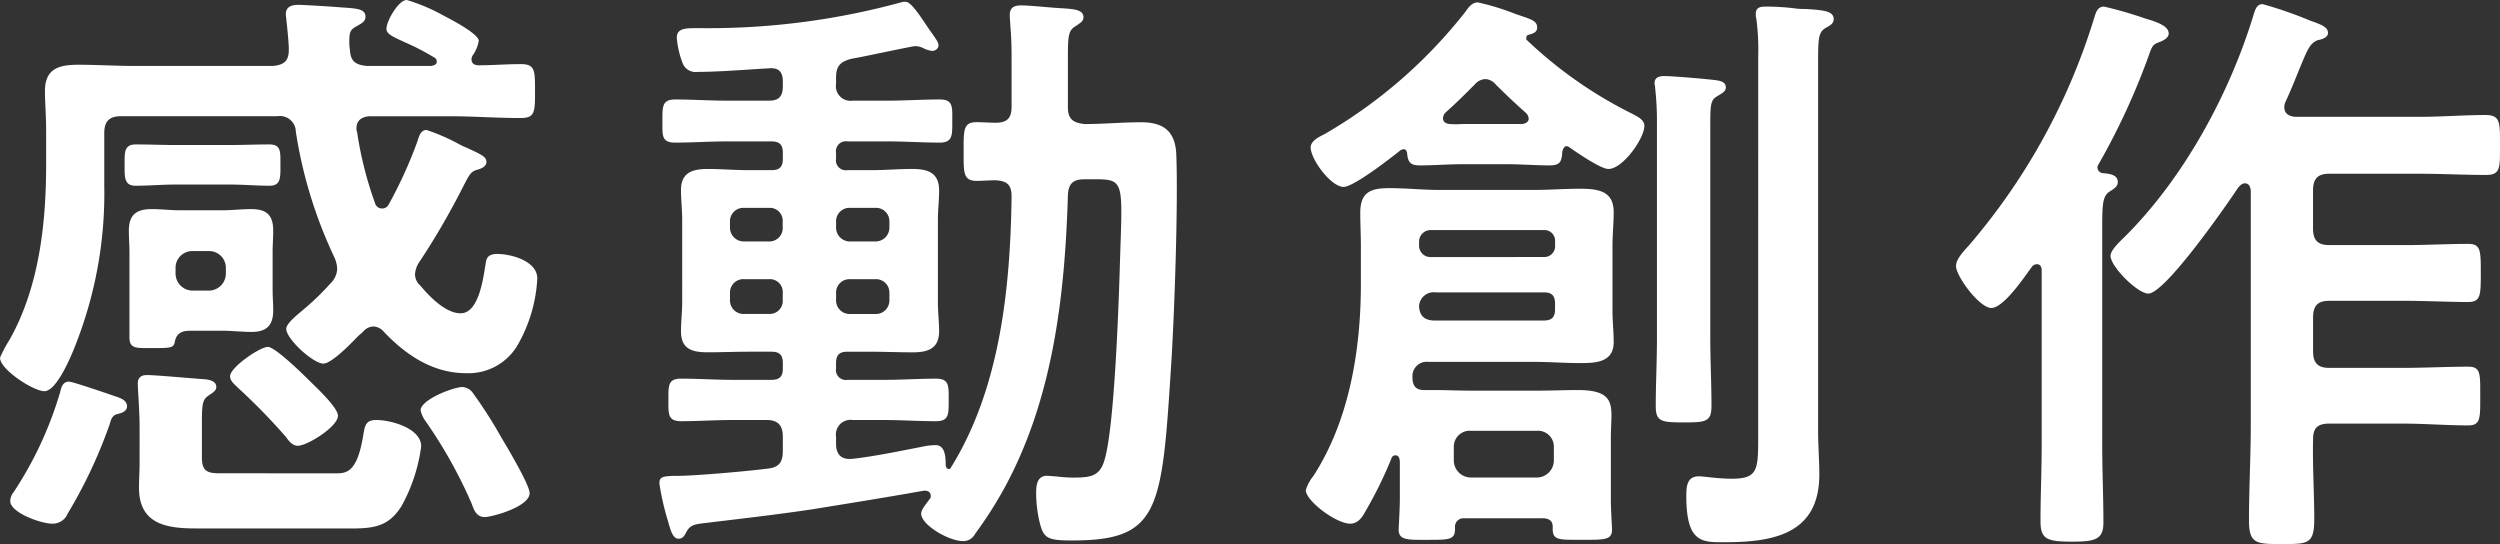
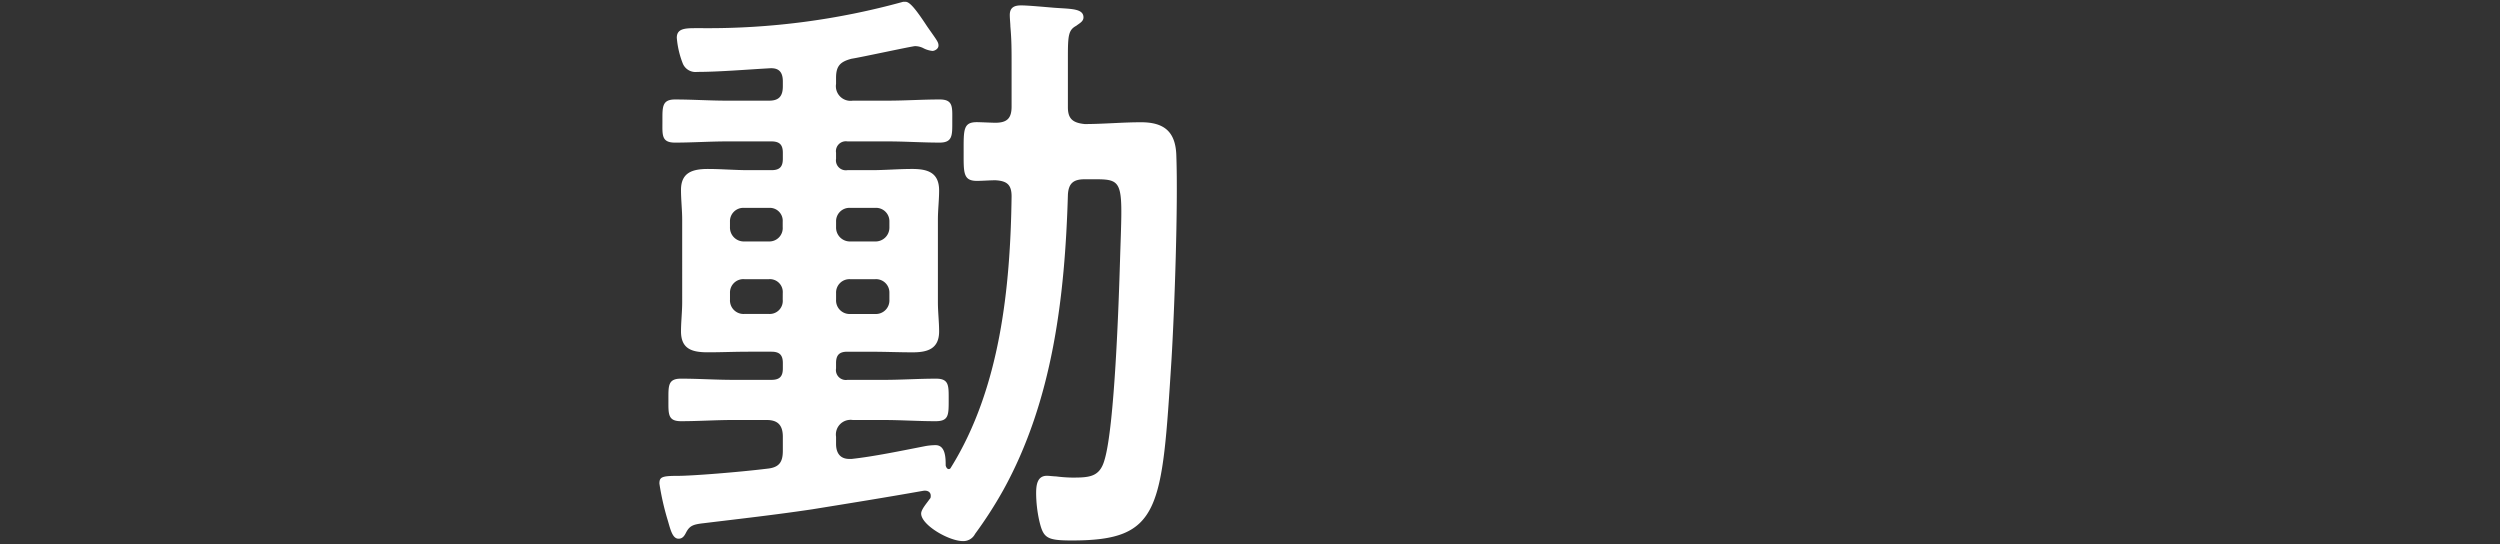
<svg xmlns="http://www.w3.org/2000/svg" id="グループ_13019" data-name="グループ 13019" width="344.025" height="74.864" viewBox="0 0 344.025 74.864">
  <rect x="0" y="0" width="344.025" height="74.864" fill="#333333" stroke="none" />
-   <path id="パス_13162" data-name="パス 13162" d="M231.768,71.328H220.8a1.17,1.17,0,0,0-1.237,1.237c.083,1.732-.658,1.732-3.792,1.732-2.638,0-3.958.083-3.958-1.4,0-.247.164-2.968.164-4.2V63.827c0-.412,0-1.155-.576-1.155a.549.549,0,0,0-.578.412,56.406,56.406,0,0,1-3.465,7.09c-.494.907-1.066,1.9-2.225,1.9-1.9,0-6.1-3.133-6.1-4.617a5.849,5.849,0,0,1,1.066-1.977c4.946-7.667,6.515-17.4,6.515-26.384v-5.2c0-1.566-.083-3.131-.083-4.617,0-2.886,1.484-3.379,4.04-3.379,2.307,0,4.531.247,6.843.247h13.027c2.061,0,4.206-.165,6.263-.165,2.476,0,4.7.248,4.7,3.215,0,1.567-.167,3.133-.167,4.7V42.8c0,1.4.167,2.8.167,4.287,0,2.8-2.476,2.886-4.619,2.886s-4.206-.165-6.348-.165h-14.5a1.977,1.977,0,0,0-2.227,1.814v.33c0,1.066.413,1.732,1.567,1.732H216.6c1.732,0,3.465.083,5.2.083h9.4c1.732,0,3.465-.083,5.277-.083,4.04,0,4.619,1.318,4.619,3.465,0,.906-.083,1.977-.083,3.133v8.41c0,1.484.164,3.875.164,4.2,0,1.484-1.153,1.4-4.285,1.4s-3.959.083-3.875-1.732c0-.824-.413-1.154-1.237-1.237m-19.3-50.786c-.083,0-.167.083-.33.083-1.319,1.066-6.513,5.112-7.915,5.112-1.732,0-4.531-3.792-4.531-5.442,0-.906,1.235-1.484,1.895-1.814A67.643,67.643,0,0,0,220.975,1.659c.413-.577.907-1.318,1.732-1.318a32.769,32.769,0,0,1,5.11,1.566c2.145.742,3.053.907,3.053,1.9,0,.66-.577.824-1.154.989a.376.376,0,0,0-.33.412c0,.081-.083.165.083.329a59.225,59.225,0,0,0,14.675,10.223c.577.329,1.483.741,1.483,1.566,0,1.732-2.968,5.936-4.946,5.936-1.066,0-4.287-2.225-5.361-2.968a.624.624,0,0,0-.41-.165c-.33,0-.494.412-.578.742-.083,1.318-.247,1.9-1.732,1.9-1.979,0-3.955-.165-5.854-.165h-6.183c-1.9,0-3.875.165-5.854.165-1.321,0-1.648-.494-1.732-1.732-.083-.248-.164-.5-.494-.5M231.768,35.38a1.5,1.5,0,0,0,1.572-1.647v-.494a1.466,1.466,0,0,0-1.567-1.566h-15.5a1.586,1.586,0,0,0-1.65,1.566v.494a1.558,1.558,0,0,0,1.65,1.648Zm0,8.74c1.154,0,1.567-.494,1.567-1.566v-.741c0-1.066-.413-1.567-1.484-1.567H216.927a2.019,2.019,0,0,0-2.309,1.9c.083,1.483.908,1.977,2.227,1.977Zm-8-33.225a2.005,2.005,0,0,0-1.484.741c-1.318,1.319-2.637,2.638-4.039,3.876a1.181,1.181,0,0,0-.33.824c0,.248.165.66.907.741a12.01,12.01,0,0,0,1.732,0H228.8c.666-.083.907-.412.907-.741a1.232,1.232,0,0,0-.331-.741c-1.484-1.321-2.8-2.557-4.205-3.959a1.983,1.983,0,0,0-1.4-.742m7.092,54.827a2.36,2.36,0,0,0,2.308-2.308v-1.9a2.185,2.185,0,0,0-2.308-2.225h-9.153a2.185,2.185,0,0,0-2.308,2.225v1.9a2.36,2.36,0,0,0,2.308,2.308Zm16.494-48.973a41.174,41.174,0,0,0-.247-4.617c0-.248-.083-.5-.083-.666,0-.824.666-.989,1.321-.989,1.066,0,6.019.412,7.173.578.577.081,1.318.247,1.318.989,0,.577-.577.825-1.237,1.237-.825.494-.906,1.066-.906,3.875V46.595c0,3.05.164,6.1.164,9.233,0,2.225-.741,2.309-3.792,2.309s-3.875-.083-3.875-2.225c0-3.134.164-6.184.164-9.317Zm13.934-8.9a33.271,33.271,0,0,0-.247-5.2,2.266,2.266,0,0,1-.083-.742c0-.906.666-.989,1.4-.989a31.926,31.926,0,0,1,3.955.246,10.537,10.537,0,0,0,1.569.083c2.309.165,3.794.247,3.794,1.4,0,.66-.578.907-1.155,1.237-.907.578-.99,1.321-.99,4.617V59.372c0,1.979.167,3.958.167,5.936,0,8.163-6.263,9.317-13.027,9.317-3.05,0-5.276.165-5.276-6.348,0-1.319.081-2.721,1.732-2.721.742,0,2.473.33,4.531.33,3.627,0,3.627-1.237,3.627-5.938Z" transform="translate(-19.344 -0.01)" fill="#fff" />
-   <path id="パス_13163" data-name="パス 13163" d="M303.17,42.4c-1.648,0-4.864-4.369-4.864-5.771,0-.99,1.153-2.144,1.814-2.886A87.177,87.177,0,0,0,317.268,2.658c.247-.742.413-1.732,1.4-1.732a54.861,54.861,0,0,1,5.69,1.648c1.732.494,3.215,1.066,3.215,2.061,0,.578-.741.99-1.235,1.155-.825.329-.99.412-1.4,1.566a94.614,94.614,0,0,1-7.009,15.252c-.083.165-.164.249-.164.412a.813.813,0,0,0,.741.826c.825.081,2.061.164,2.061,1.237,0,.66-.66.989-1.153,1.318-.907.578-.99,1.732-.99,4.782V61.2c0,3.627.165,7.173.165,10.718,0,2.309-1.074,2.638-4.288,2.638-3.465,0-4.369-.329-4.369-2.8,0-3.546.164-7.009.164-10.554v-24c0-.412-.164-.825-.658-.825a.851.851,0,0,0-.666.33c-.99,1.319-3.875,5.69-5.607,5.69m40.317-27.619c0,.906.666,1.237,1.484,1.318h17.148c3.05,0,6.019-.247,9.069-.247,2.061,0,1.979,1.066,1.979,4.205,0,3.05.083,4.04-1.9,4.04-3.05,0-6.1-.165-9.151-.165h-12.45c-1.567,0-2.227.666-2.227,2.309v5.2c0,1.648.66,2.308,2.227,2.308h10.552c2.885,0,5.689-.165,8.575-.165,1.732,0,1.732.907,1.732,4.04,0,2.968,0,3.958-1.732,3.958-2.721,0-5.69-.164-8.575-.164H349.666c-1.567,0-2.227.66-2.227,2.308v4.612c0,1.648.66,2.309,2.227,2.309h10.141c2.968,0,6.018-.165,8.988-.165,1.732,0,1.648.99,1.648,4.04,0,2.968.083,4.04-1.648,4.04-2.97,0-6.02-.248-8.988-.248H349.666c-1.567,0-2.227.577-2.227,2.143-.083,3.711.164,7.338.164,10.967,0,3.465-.825,3.465-4.452,3.465-3.465,0-4.531,0-4.531-3.215,0-4.452.249-8.9.249-13.356V26.237c-.083-.577-.249-.989-.826-.989-.412,0-.658.33-.906.577-1.567,2.391-10.058,14.594-12.369,14.594-1.482,0-5.2-3.711-5.2-5.2,0-.825,1.484-2.144,2.061-2.721,8.079-8.08,14.346-19.623,17.643-30.506.248-.825.494-1.4,1.238-1.4a54.757,54.757,0,0,1,6.429,2.227c1.321.494,2.557.824,2.557,1.732,0,.66-.907.906-1.4.989-1.066.412-1.4,1.237-2.391,3.627-.494,1.155-1.066,2.721-2.061,4.865a2,2,0,0,0-.165.742" transform="translate(-29.138 -0.02)" fill="#fff" />
  <path id="パス_13164" data-name="パス 13164" d="M126.342,48.406c-1.066,0-1.566.412-1.566,1.566v.742a1.363,1.363,0,0,0,1.566,1.567h5.03c2.391,0,4.782-.165,7.173-.165,1.815,0,1.732.989,1.732,2.969,0,2.061,0,2.885-1.815,2.885-2.391,0-4.78-.165-7.089-.165h-4.288a2.019,2.019,0,0,0-2.307,2.308V61.1c0,1.155.494,2.061,1.814,2.061h.33c3.05-.329,7.008-1.154,9.975-1.732a8.32,8.32,0,0,1,1.566-.165c1.4,0,1.4,1.814,1.4,2.8.083.329.247.493.413.493s.247-.083.33-.247c6.759-10.884,8.16-24.735,8.327-37.267,0-1.566-.578-2.143-2.227-2.227-.823,0-1.732.083-2.556.083-1.9,0-1.815-1.154-1.815-3.958,0-3.05-.081-4.122,1.815-4.122.494,0,2.06.081,2.556.081,1.648,0,2.227-.66,2.227-2.225V8.913c0-2.061,0-3.382-.167-5.277,0-.33-.081-1.066-.081-1.567,0-1.066.66-1.318,1.566-1.318.989,0,3.545.247,4.617.329,2.225.165,3.958.083,3.958,1.319,0,.578-.577.825-.989,1.155-1.074.576-1.155,1.318-1.155,4.288v6.929c0,1.566.658,2.143,2.308,2.308,2.556,0,5.2-.247,7.751-.247,3.215,0,4.78,1.319,4.864,4.617.247,6.761-.247,21.106-.666,28.033-1.318,20.694-1.483,24.9-13.685,24.9-3.547,0-3.959-.33-4.531-2.8a18.092,18.092,0,0,1-.412-3.628c0-1.066.081-2.473,1.483-2.473.33,0,.907.083,1.237.083a20.013,20.013,0,0,0,2.227.165c2.391,0,3.792-.083,4.452-2.391,1.4-4.531,1.979-21.854,2.143-27.45.33-10.719.666-11.212-3.381-11.212H158.99c-1.566,0-2.227.576-2.308,2.143-.412,13.933-2.061,28.28-8.9,40.642a57.538,57.538,0,0,1-3.875,6.019,1.812,1.812,0,0,1-1.648.989c-1.979,0-5.771-2.225-5.771-3.792,0-.577.824-1.483,1.153-1.977.165-.165.165-.248.165-.494,0-.412-.33-.742-.99-.666-5.11.907-10.223,1.732-15.333,2.556-4.948.742-10.058,1.319-14.842,1.9-1.484.165-1.979.329-2.472,1.237-.248.494-.494.906-1.066.906-.907,0-1.155-1.483-1.568-2.8a35.945,35.945,0,0,1-1.066-4.782c0-.906.33-1.066,2.557-1.066,1.9,0,8.244-.494,12.285-.989,1.65-.165,2.143-.907,2.143-2.473V60.112c0-1.566-.666-2.308-2.225-2.308h-4.617c-2.4,0-4.782.165-7.172.165-1.815,0-1.732-.989-1.732-2.885,0-1.98-.083-2.969,1.732-2.969,2.391,0,4.78.165,7.172.165h5.277c1.154,0,1.566-.5,1.566-1.567v-.742c0-1.066-.412-1.566-1.566-1.566h-3.134c-1.9,0-3.711.083-5.607.083-2.143,0-3.708-.412-3.708-2.886,0-1.319.164-2.638.164-4.04V30.267c0-1.4-.164-2.721-.164-4.122,0-2.391,1.566-2.886,3.708-2.886,1.815,0,3.711.165,5.607.165h3.134c1.154,0,1.566-.494,1.566-1.566v-.825c0-1.066-.412-1.566-1.566-1.566h-6.1c-2.4,0-4.782.165-7.172.165-1.9,0-1.732-1.066-1.732-2.968s-.083-2.968,1.732-2.968c2.391,0,4.78.164,7.172.164h5.771c1.318,0,1.895-.576,1.895-1.977v-.666c0-1.237-.494-1.9-1.814-1.814-2.969.165-7.008.5-9.975.5a1.887,1.887,0,0,1-1.979-1.155,12.37,12.37,0,0,1-.825-3.545c0-1.237,1.066-1.319,2.554-1.319h1.074A100.681,100.681,0,0,0,134.009.256h.33c.577,0,1.4.989,2.969,3.381,1.319,1.895,1.566,2.144,1.566,2.638s-.577.742-.825.742a3.525,3.525,0,0,1-1.318-.412,2.552,2.552,0,0,0-1.074-.248c-.412,0-7.583,1.566-8.737,1.732-1.566.412-2.143.989-2.143,2.638v.825a2.017,2.017,0,0,0,2.307,2.308h4.782c2.4,0,4.782-.164,7.173-.164,1.895,0,1.732,1.066,1.732,2.968s.083,2.968-1.732,2.968c-2.391,0-4.781-.165-7.173-.165h-5.523a1.363,1.363,0,0,0-1.566,1.566v.825a1.363,1.363,0,0,0,1.566,1.566h3.3c1.895,0,3.711-.165,5.606-.165,2.143,0,3.711.494,3.711,2.968,0,1.319-.167,2.638-.167,4.04v11.3c0,1.4.167,2.72.167,4.04,0,2.391-1.568,2.886-3.629,2.886-1.9,0-3.794-.083-5.69-.083ZM115.548,33.235a1.84,1.84,0,0,0,1.887-1.979v-.742a1.775,1.775,0,0,0-1.895-1.9h-3.382a1.84,1.84,0,0,0-1.979,1.9v.742a1.906,1.906,0,0,0,1.979,1.979Zm1.895,7.09a1.775,1.775,0,0,0-1.9-1.9h-3.382a1.84,1.84,0,0,0-1.979,1.9v.907a1.866,1.866,0,0,0,1.979,1.979h3.382a1.8,1.8,0,0,0,1.895-1.979Zm7.338-9.069a1.906,1.906,0,0,0,1.979,1.979h3.378a1.906,1.906,0,0,0,1.98-1.979v-.742a1.84,1.84,0,0,0-1.98-1.9H126.76a1.84,1.84,0,0,0-1.979,1.9Zm1.979,7.173a1.84,1.84,0,0,0-1.979,1.9v.907a1.866,1.866,0,0,0,1.979,1.979h3.378a1.866,1.866,0,0,0,1.98-1.979v-.907a1.84,1.84,0,0,0-1.984-1.9Z" transform="translate(-9.728 -0.008)" fill="#fff" />
-   <path id="パス_13165" data-name="パス 13165" d="M64.884,8.163c0,.577.413.824.99.824,1.9,0,3.792-.164,5.771-.164s1.979.824,1.979,3.708,0,3.711-1.979,3.711c-3.3,0-6.515-.247-9.813-.247h-10.8c-.989,0-1.98.412-1.98,1.648a1.037,1.037,0,0,0,.083.494,50.4,50.4,0,0,0,2.473,9.811.983.983,0,0,0,.907.741,1,1,0,0,0,.989-.577,60.762,60.762,0,0,0,3.875-8.491c.247-.666.413-1.732,1.321-1.732a27.623,27.623,0,0,1,4.531,1.979,9.607,9.607,0,0,0,1.066.494c1.732.825,2.638,1.155,2.638,1.9,0,.666-.666.907-1.154,1.066-.989.247-1.155.66-1.9,2.061a103.223,103.223,0,0,1-6.1,10.552,3.453,3.453,0,0,0-.666,1.732,2.071,2.071,0,0,0,.744,1.648c1.235,1.484,3.465,3.792,5.523,3.792,2.553,0,3.131-4.946,3.465-6.929.083-.577.247-1.237,1.567-1.237,1.976,0,5.523.989,5.523,3.381a20.492,20.492,0,0,1-2.473,8.739,7.862,7.862,0,0,1-7.338,4.288c-4.531,0-8.244-2.472-11.295-5.69a2.005,2.005,0,0,0-1.484-.741,1.981,1.981,0,0,0-1.4.741c-.165.165-.494.413-.825.744-1.318,1.4-3.627,3.627-4.617,3.627-1.4,0-5.113-3.381-5.113-4.782,0-.741,1.484-1.895,2.061-2.4a36.1,36.1,0,0,0,4.04-3.874,2.944,2.944,0,0,0,.907-1.895,4.131,4.131,0,0,0-.413-1.732,62.4,62.4,0,0,1-5.277-17.231,2.195,2.195,0,0,0-2.544-2.132H16.657c-1.566,0-2.309.658-2.309,2.307v7.181a56.867,56.867,0,0,1-3.711,21.353c-.578,1.567-2.722,7-4.536,7-1.484,0-6.1-2.964-6.1-4.612a18.413,18.413,0,0,1,1.318-2.473c4.042-7.173,5.03-15.913,5.03-24.075V18.144c0-2.308-.164-4.122-.164-5.607,0-3.134,1.979-3.627,4.616-3.627,2.557,0,5.113.165,7.667.165H37.6c1.483-.165,2.143-.66,2.143-2.225,0-1.4-.412-4.7-.412-4.865,0-1.154.907-1.318,1.814-1.318.494,0,4.7.248,5.523.33,2.309.165,3.628.165,3.628,1.318,0,.741-.744.989-1.4,1.4-.741.412-.825.907-.825,1.9a6.191,6.191,0,0,0,.083,1.237c.081,1.648.824,2.06,2.307,2.225h8.9c.33-.083.741-.165.741-.577a.594.594,0,0,0-.328-.578A33.128,33.128,0,0,0,55.98,5.936c-1.979-.907-2.8-1.237-2.8-1.977,0-1.066,1.65-3.959,2.8-3.959a25.318,25.318,0,0,1,5.2,2.225c.989.494,4.7,2.473,4.7,3.382A4.812,4.812,0,0,1,65.133,7.5a1.1,1.1,0,0,0-.248.666M16.241,54.674c.5.164,1.238.494,1.238,1.237,0,.825-1.066.989-1.318,1.066-.744.165-.907.825-1.066,1.4A66.776,66.776,0,0,1,9.322,70.662a2.232,2.232,0,0,1-2.143,1.4c-1.484,0-5.771-1.482-5.771-3.133A2.088,2.088,0,0,1,1.9,67.694,51.191,51.191,0,0,0,8.244,54.085c.165-.666.33-1.566,1.237-1.566.577,0,5.771,1.814,6.759,2.143m7.915-29.268c-1.814,0-3.627.164-5.523.164-1.567,0-1.484-1.235-1.484-2.884,0-1.732-.083-2.8,1.567-2.8,1.814,0,3.626.083,5.441.083h7.426c1.815,0,3.627-.083,5.442-.083,1.648,0,1.566.907,1.566,2.8,0,1.732.083,2.884-1.484,2.884-1.814,0-3.627-.164-5.523-.164ZM37.514,39.74c0,1.155.083,1.977.083,2.968,0,2.061-.907,2.968-2.969,2.968-1.4,0-2.72-.165-4.039-.165h-4.2c-.825,0-1.979,0-2.309,1.4-.165.989-.412.989-3.381.989-1.977,0-2.885.083-2.885-1.483V34.711c0-.99-.083-1.979-.083-2.969,0-2.143.99-2.968,3.134-2.968,1.318,0,2.637.164,3.958.164H30.59c1.318,0,2.637-.164,3.958-.164,2.06,0,3.05.742,3.05,2.968,0,.99-.083,1.979-.083,2.969Zm8.244,25.394c1.648,0,3.3.33,4.205-5.113.247-1.321.247-2.225,1.812-2.225,2.061,0,6.184,1.154,6.184,3.627a23.134,23.134,0,0,1-2.72,8.243c-2.143,3.382-4.616,3.052-9.234,3.052H26.96c-4.04,0-7.833-.577-7.833-5.6,0-1.155.083-2.228.083-3.381V58.785c0-2.308-.248-5.2-.248-6.019s.494-1.154,1.237-1.154c1.318,0,6.513.494,8,.577.666.083,1.567.248,1.567,1.066,0,.413-.33.666-.666.907-1.154.741-1.318.907-1.318,3.959v4.864c0,2.308,1.235,2.144,3.381,2.144Zm-21.6-27.45a2.359,2.359,0,0,0,2.309,2.307h2.307a2.357,2.357,0,0,0,2.309-2.307v-.825a2.3,2.3,0,0,0-2.309-2.309H26.465a2.305,2.305,0,0,0-2.309,2.309ZM40.975,61.341c-.741,0-1.237-.666-1.648-1.238a84.9,84.9,0,0,0-6.6-6.759c-.412-.413-1.066-.907-1.066-1.568,0-1.235,4.122-4.039,5.2-4.039.99,0,4.782,3.711,5.69,4.617s3.954,3.71,3.954,4.864c0,1.483-4.2,4.123-5.523,4.123M66.7,71.151c-1.155,0-1.484-.989-1.815-1.9a65.038,65.038,0,0,0-6.263-11.212,3.927,3.927,0,0,1-.741-1.566c0-1.484,4.531-3.215,5.771-3.215a1.934,1.934,0,0,1,1.483.907A61.117,61.117,0,0,1,68.927,60.1c.741,1.238,3.955,6.6,3.955,7.753,0,1.895-5.2,3.3-6.182,3.3" transform="translate(0)" fill="#fff" />
</svg>